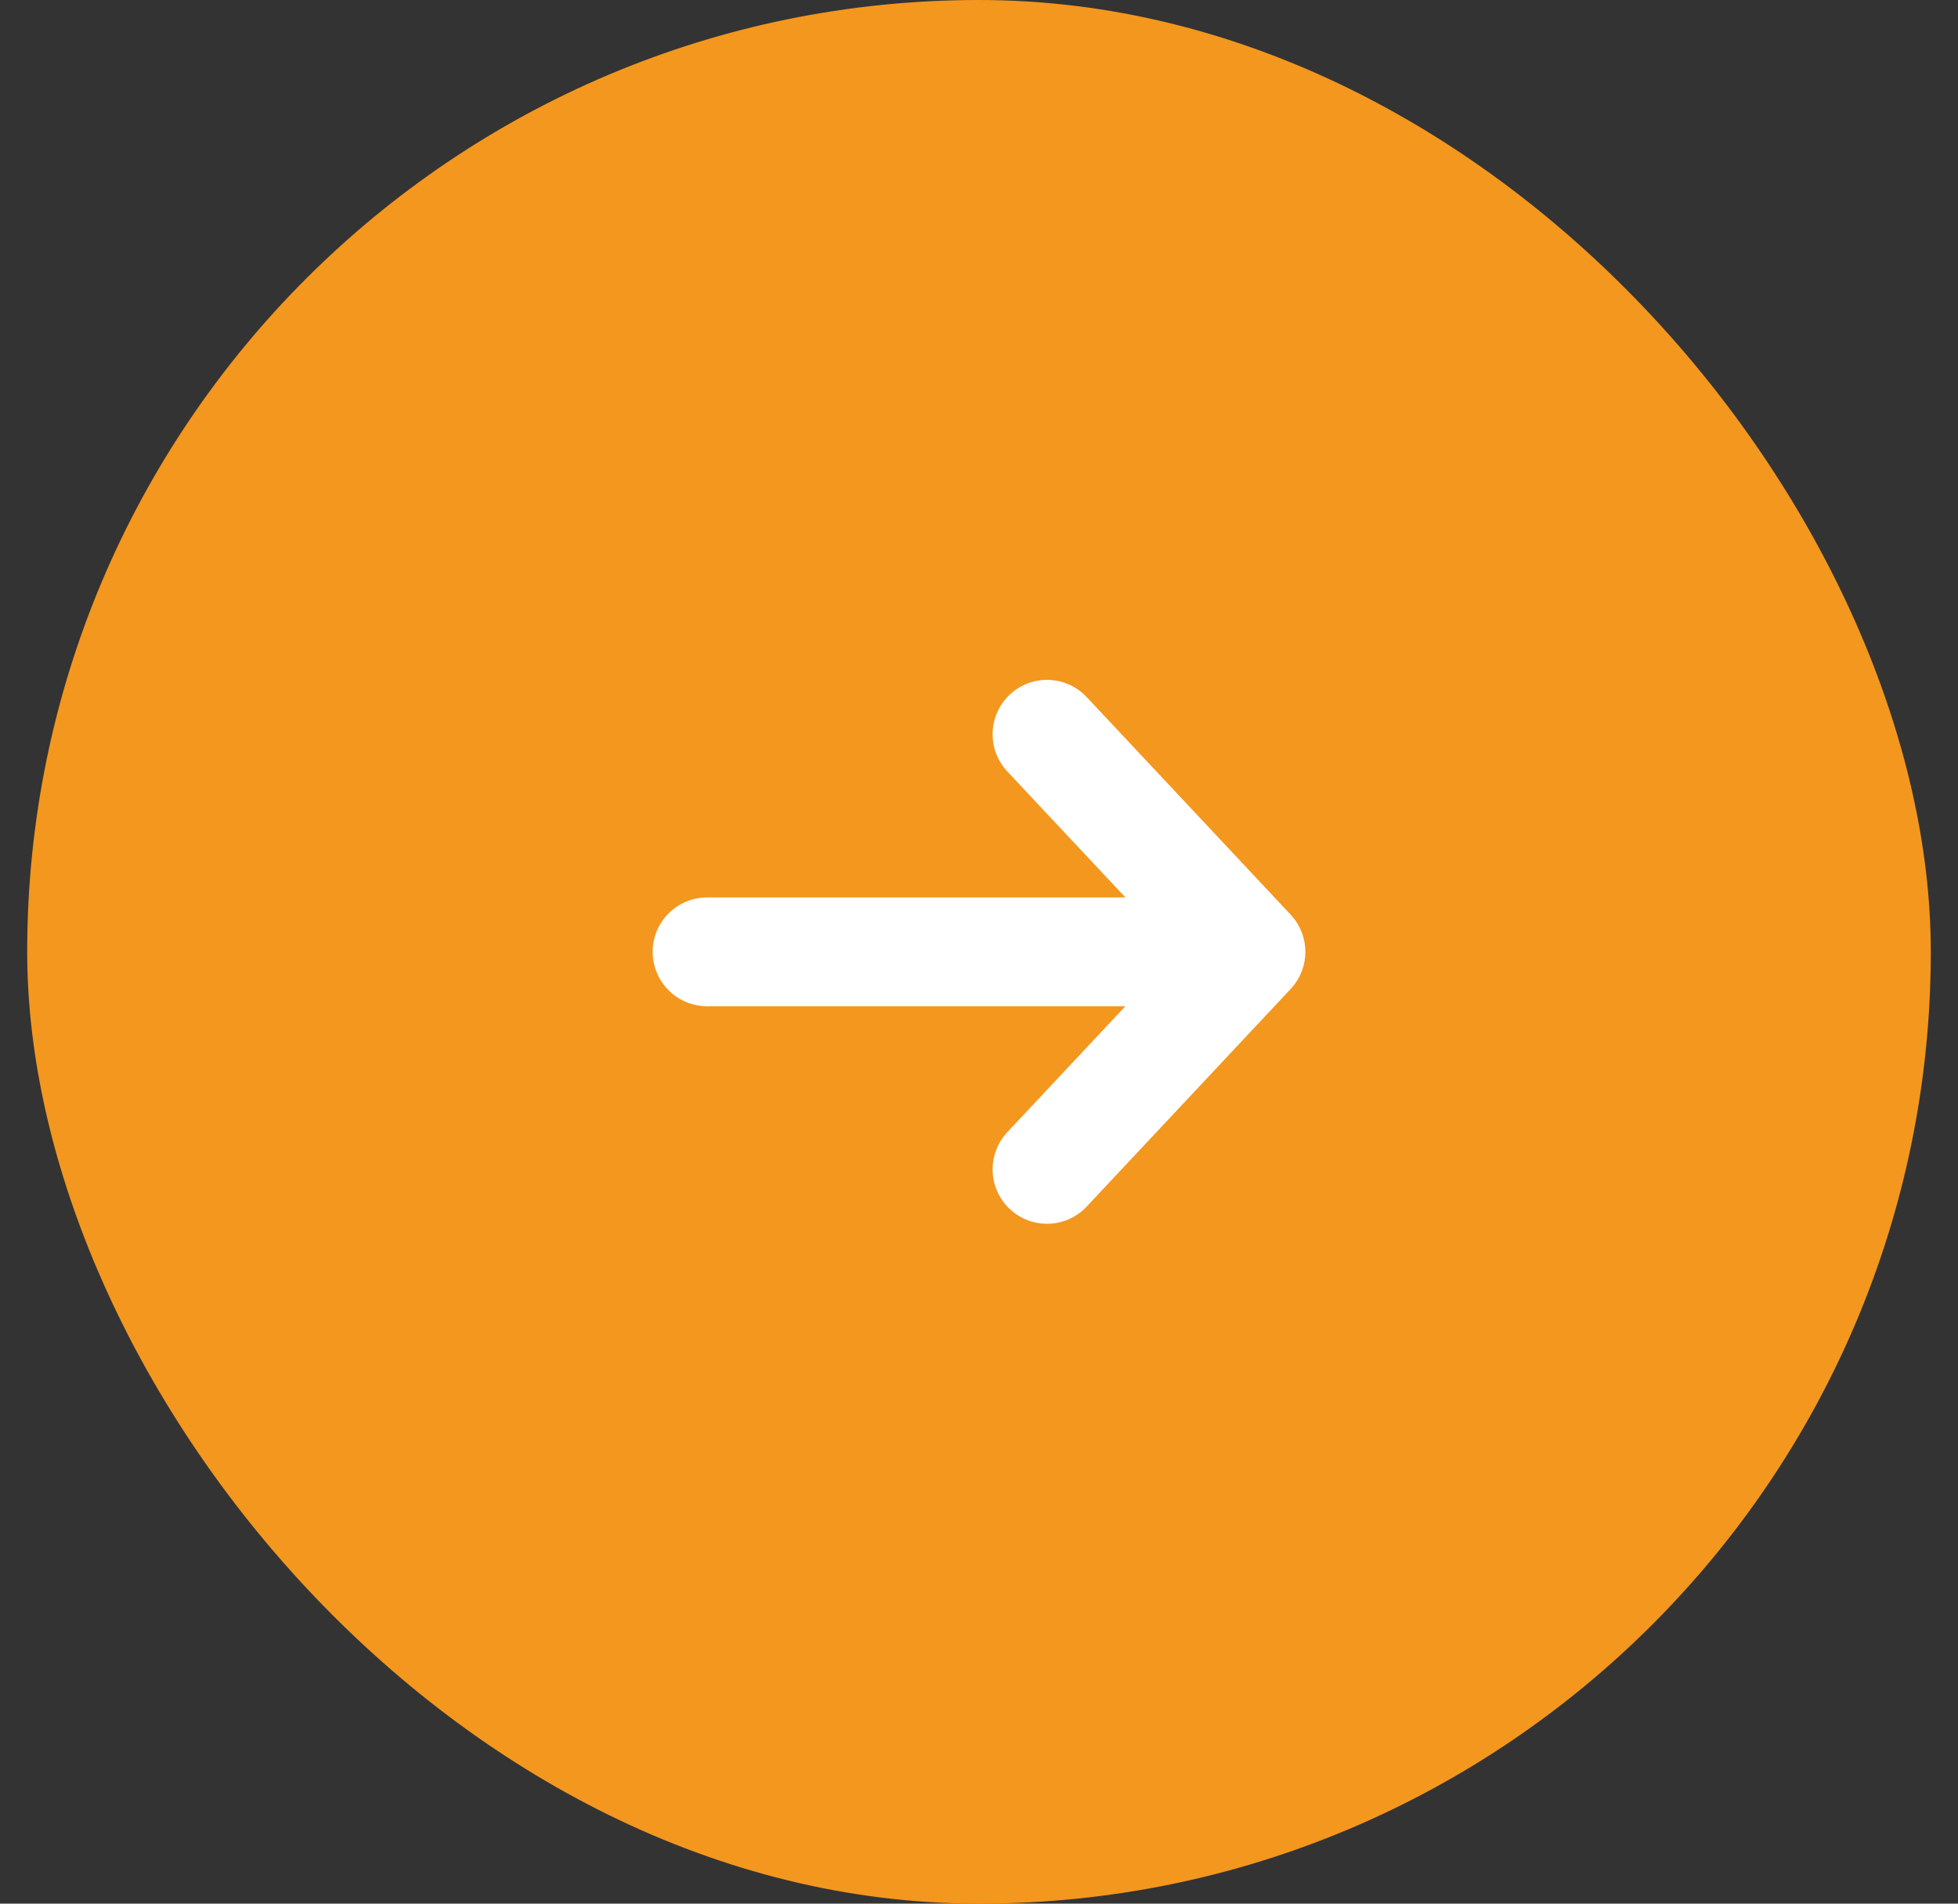
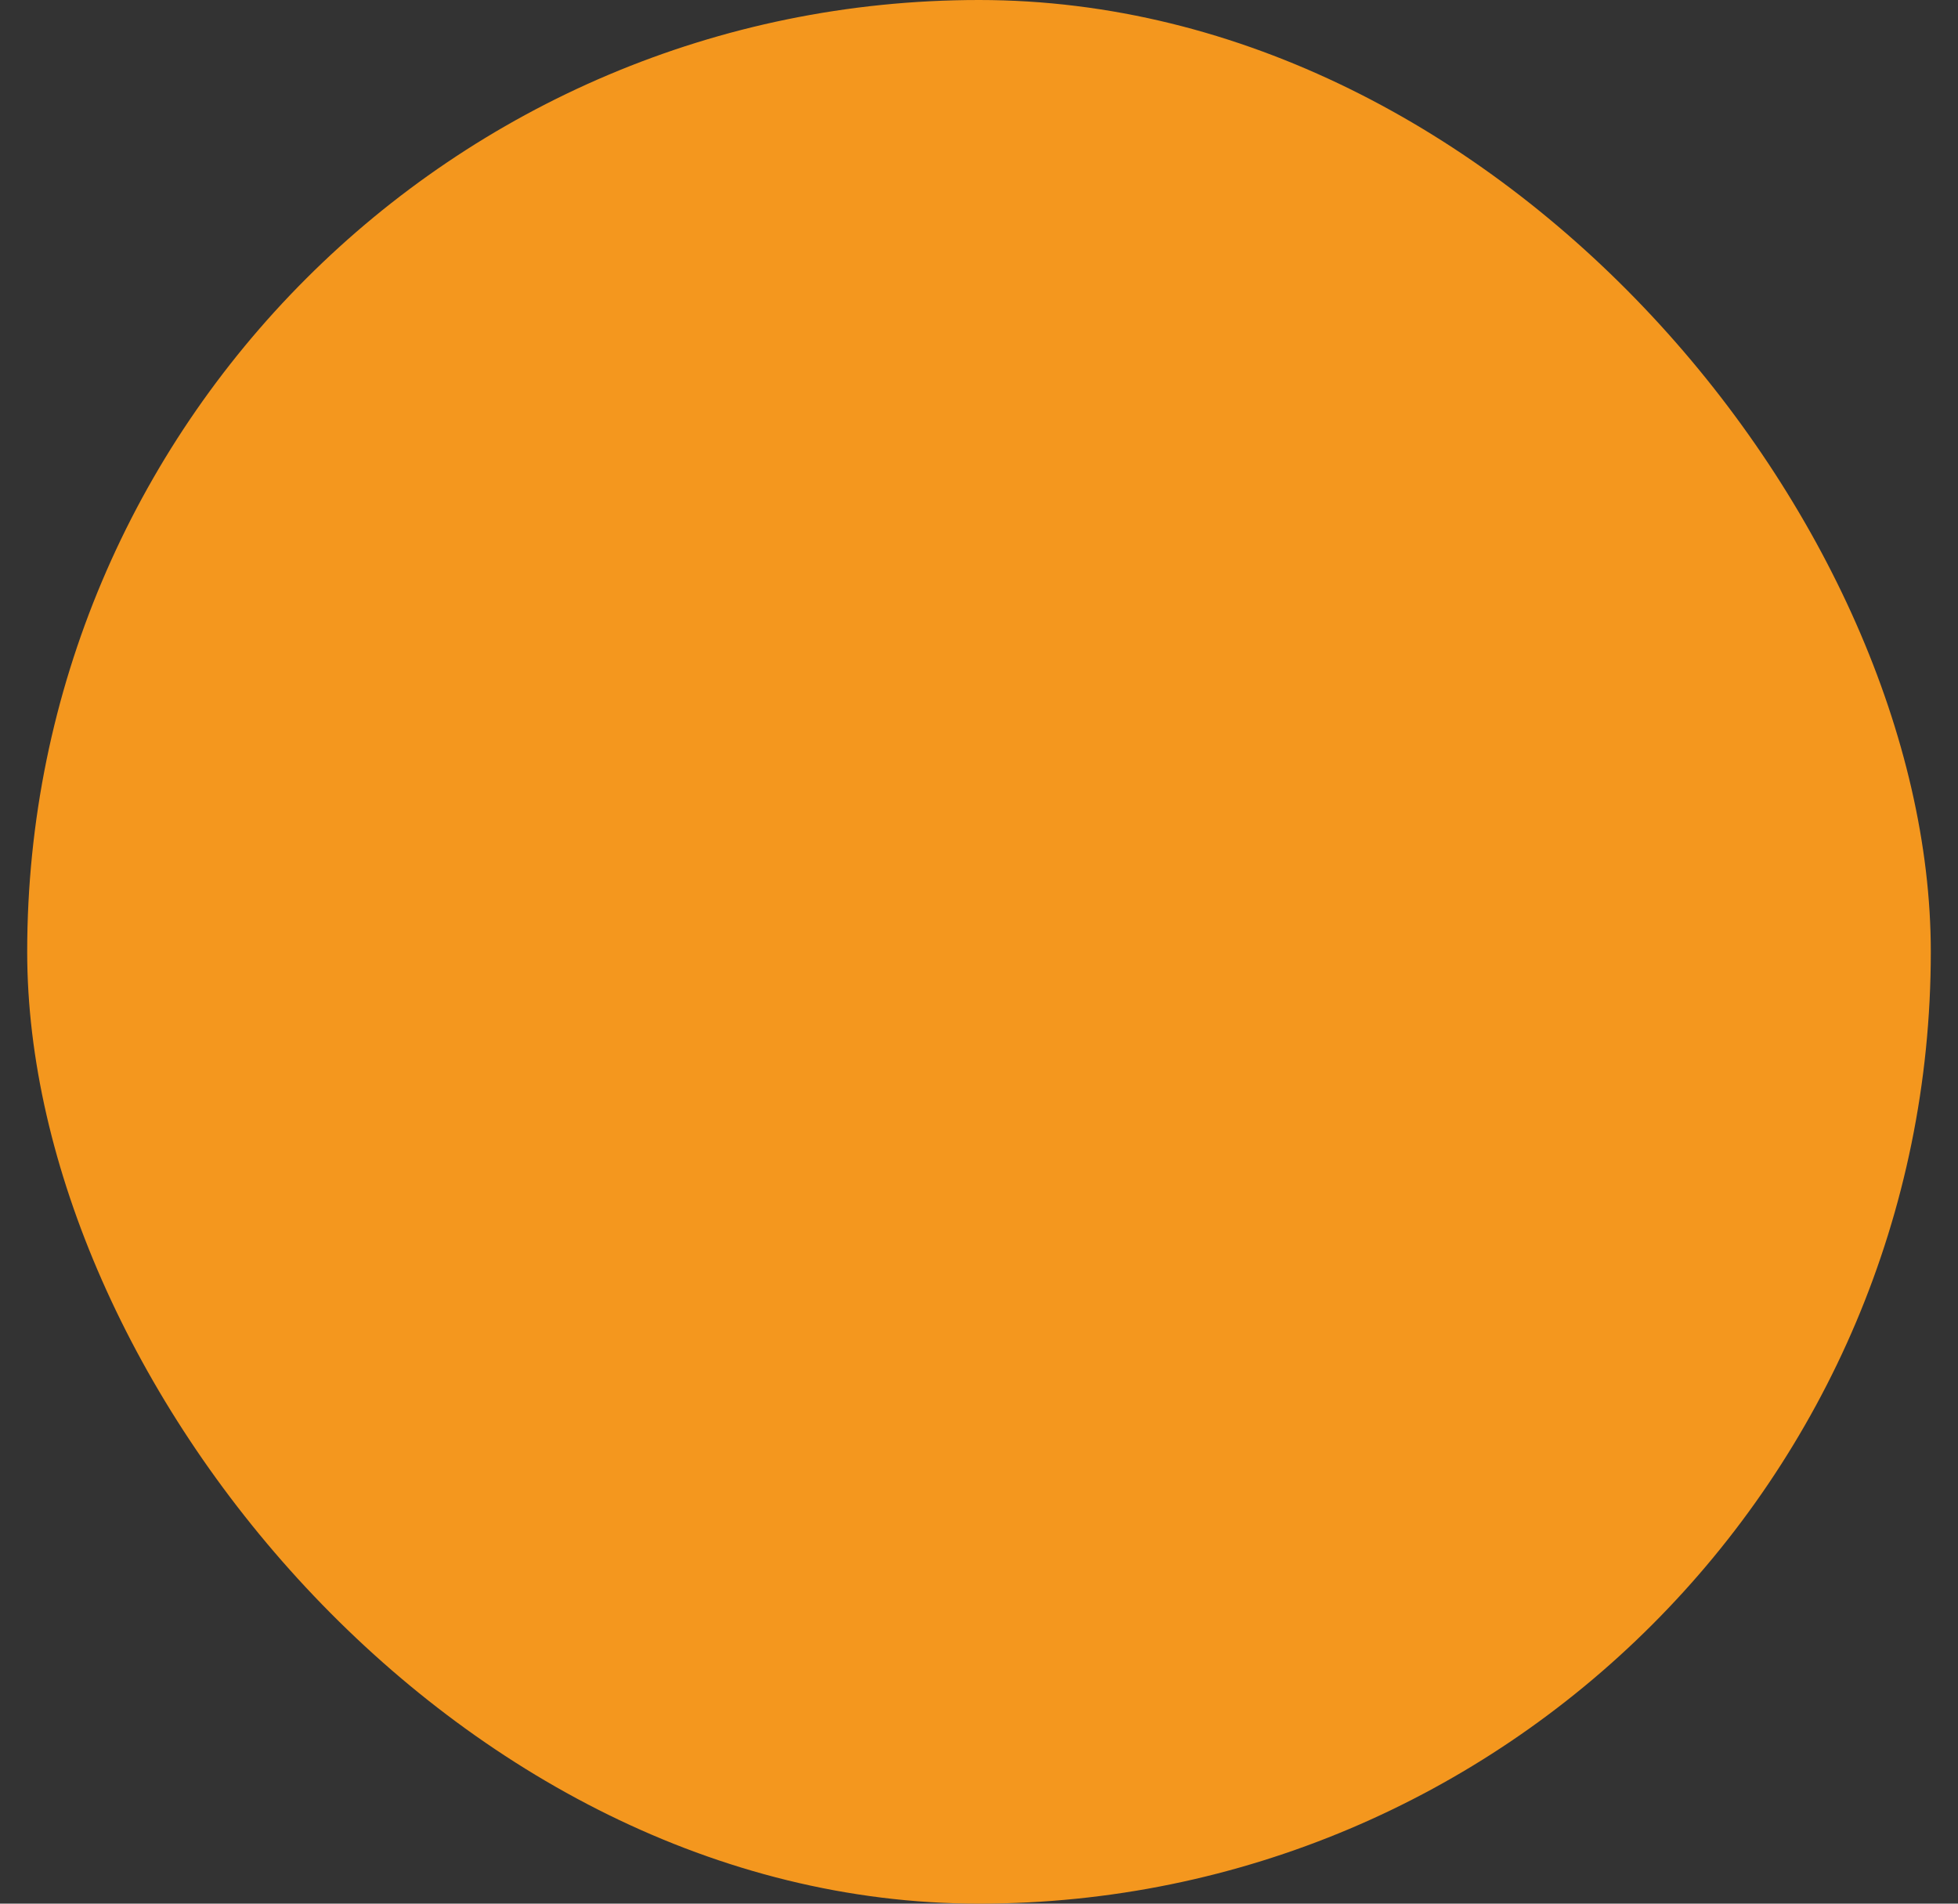
<svg xmlns="http://www.w3.org/2000/svg" width="36" height="35" viewBox="0 0 36 35" fill="none">
  <rect x="0" y="0" width="36" height="35" fill="#333333" stroke="none" />
  <rect x="0.5" width="35" height="35" rx="17.5" fill="#F4971E" />
-   <path d="M19.25 21.5L23 17.5M23 17.5L19.25 13.5M23 17.5H13" stroke="white" stroke-width="2" stroke-linecap="round" stroke-linejoin="round" />
</svg>